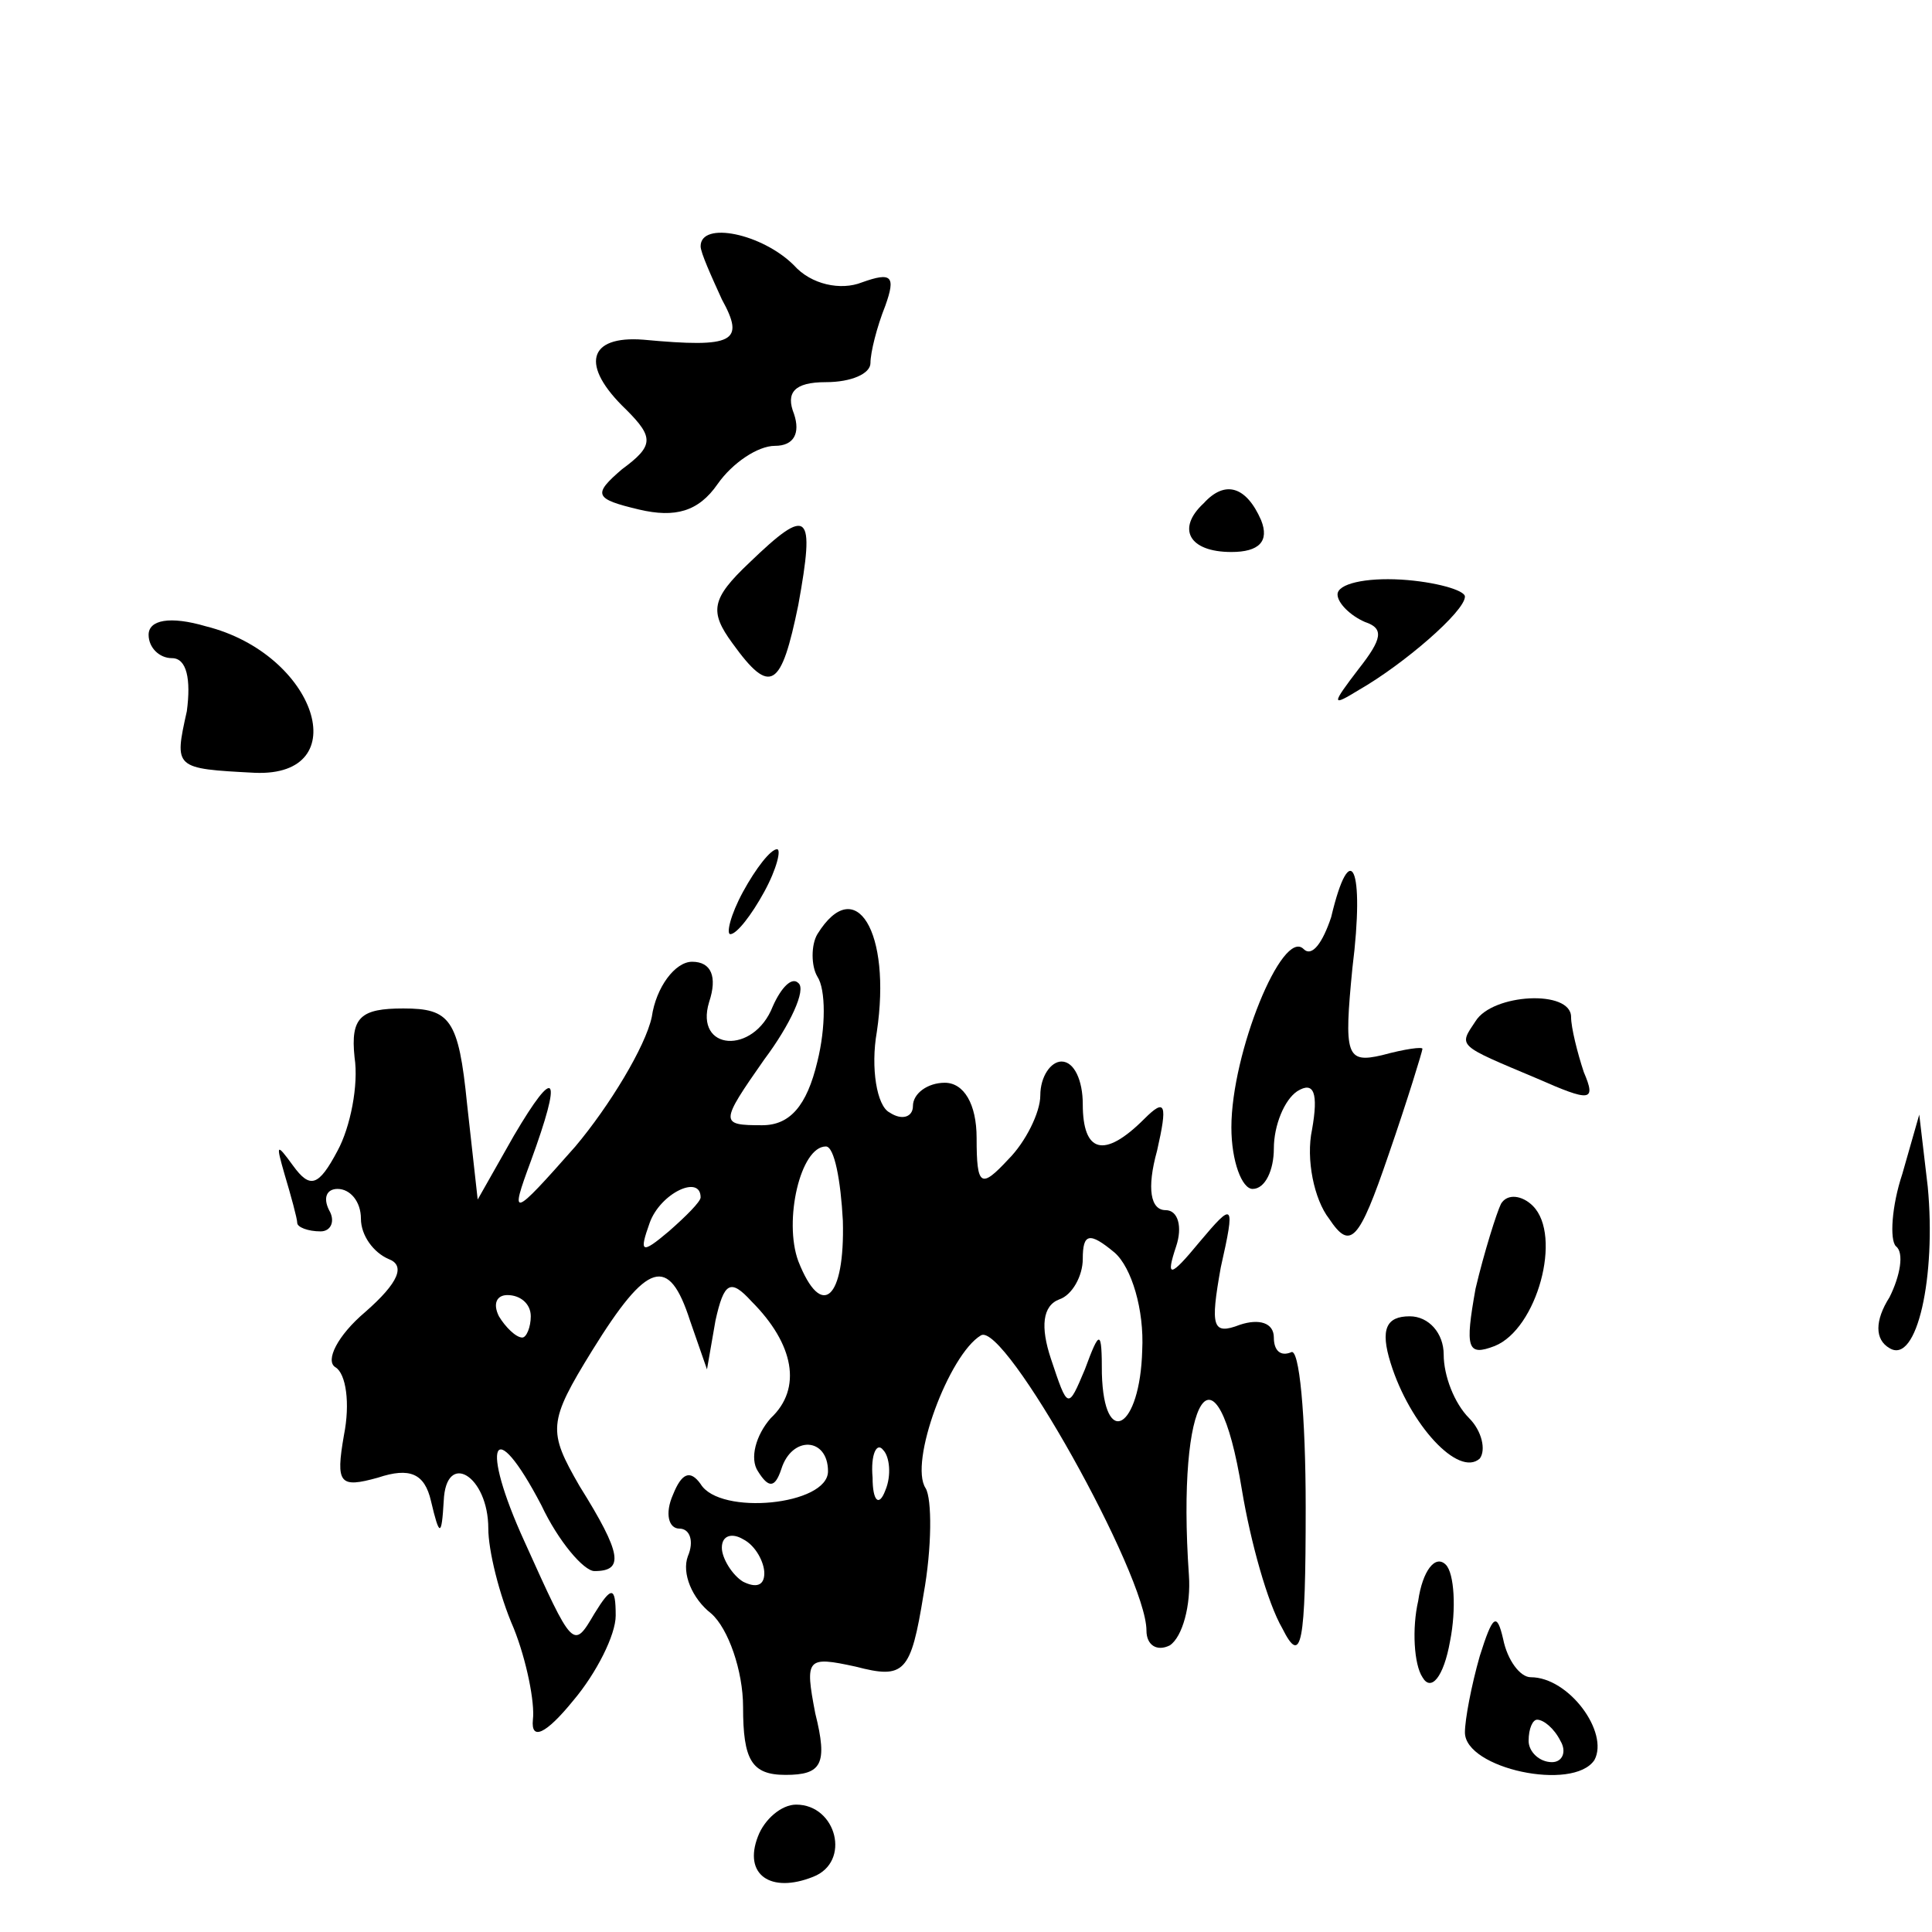
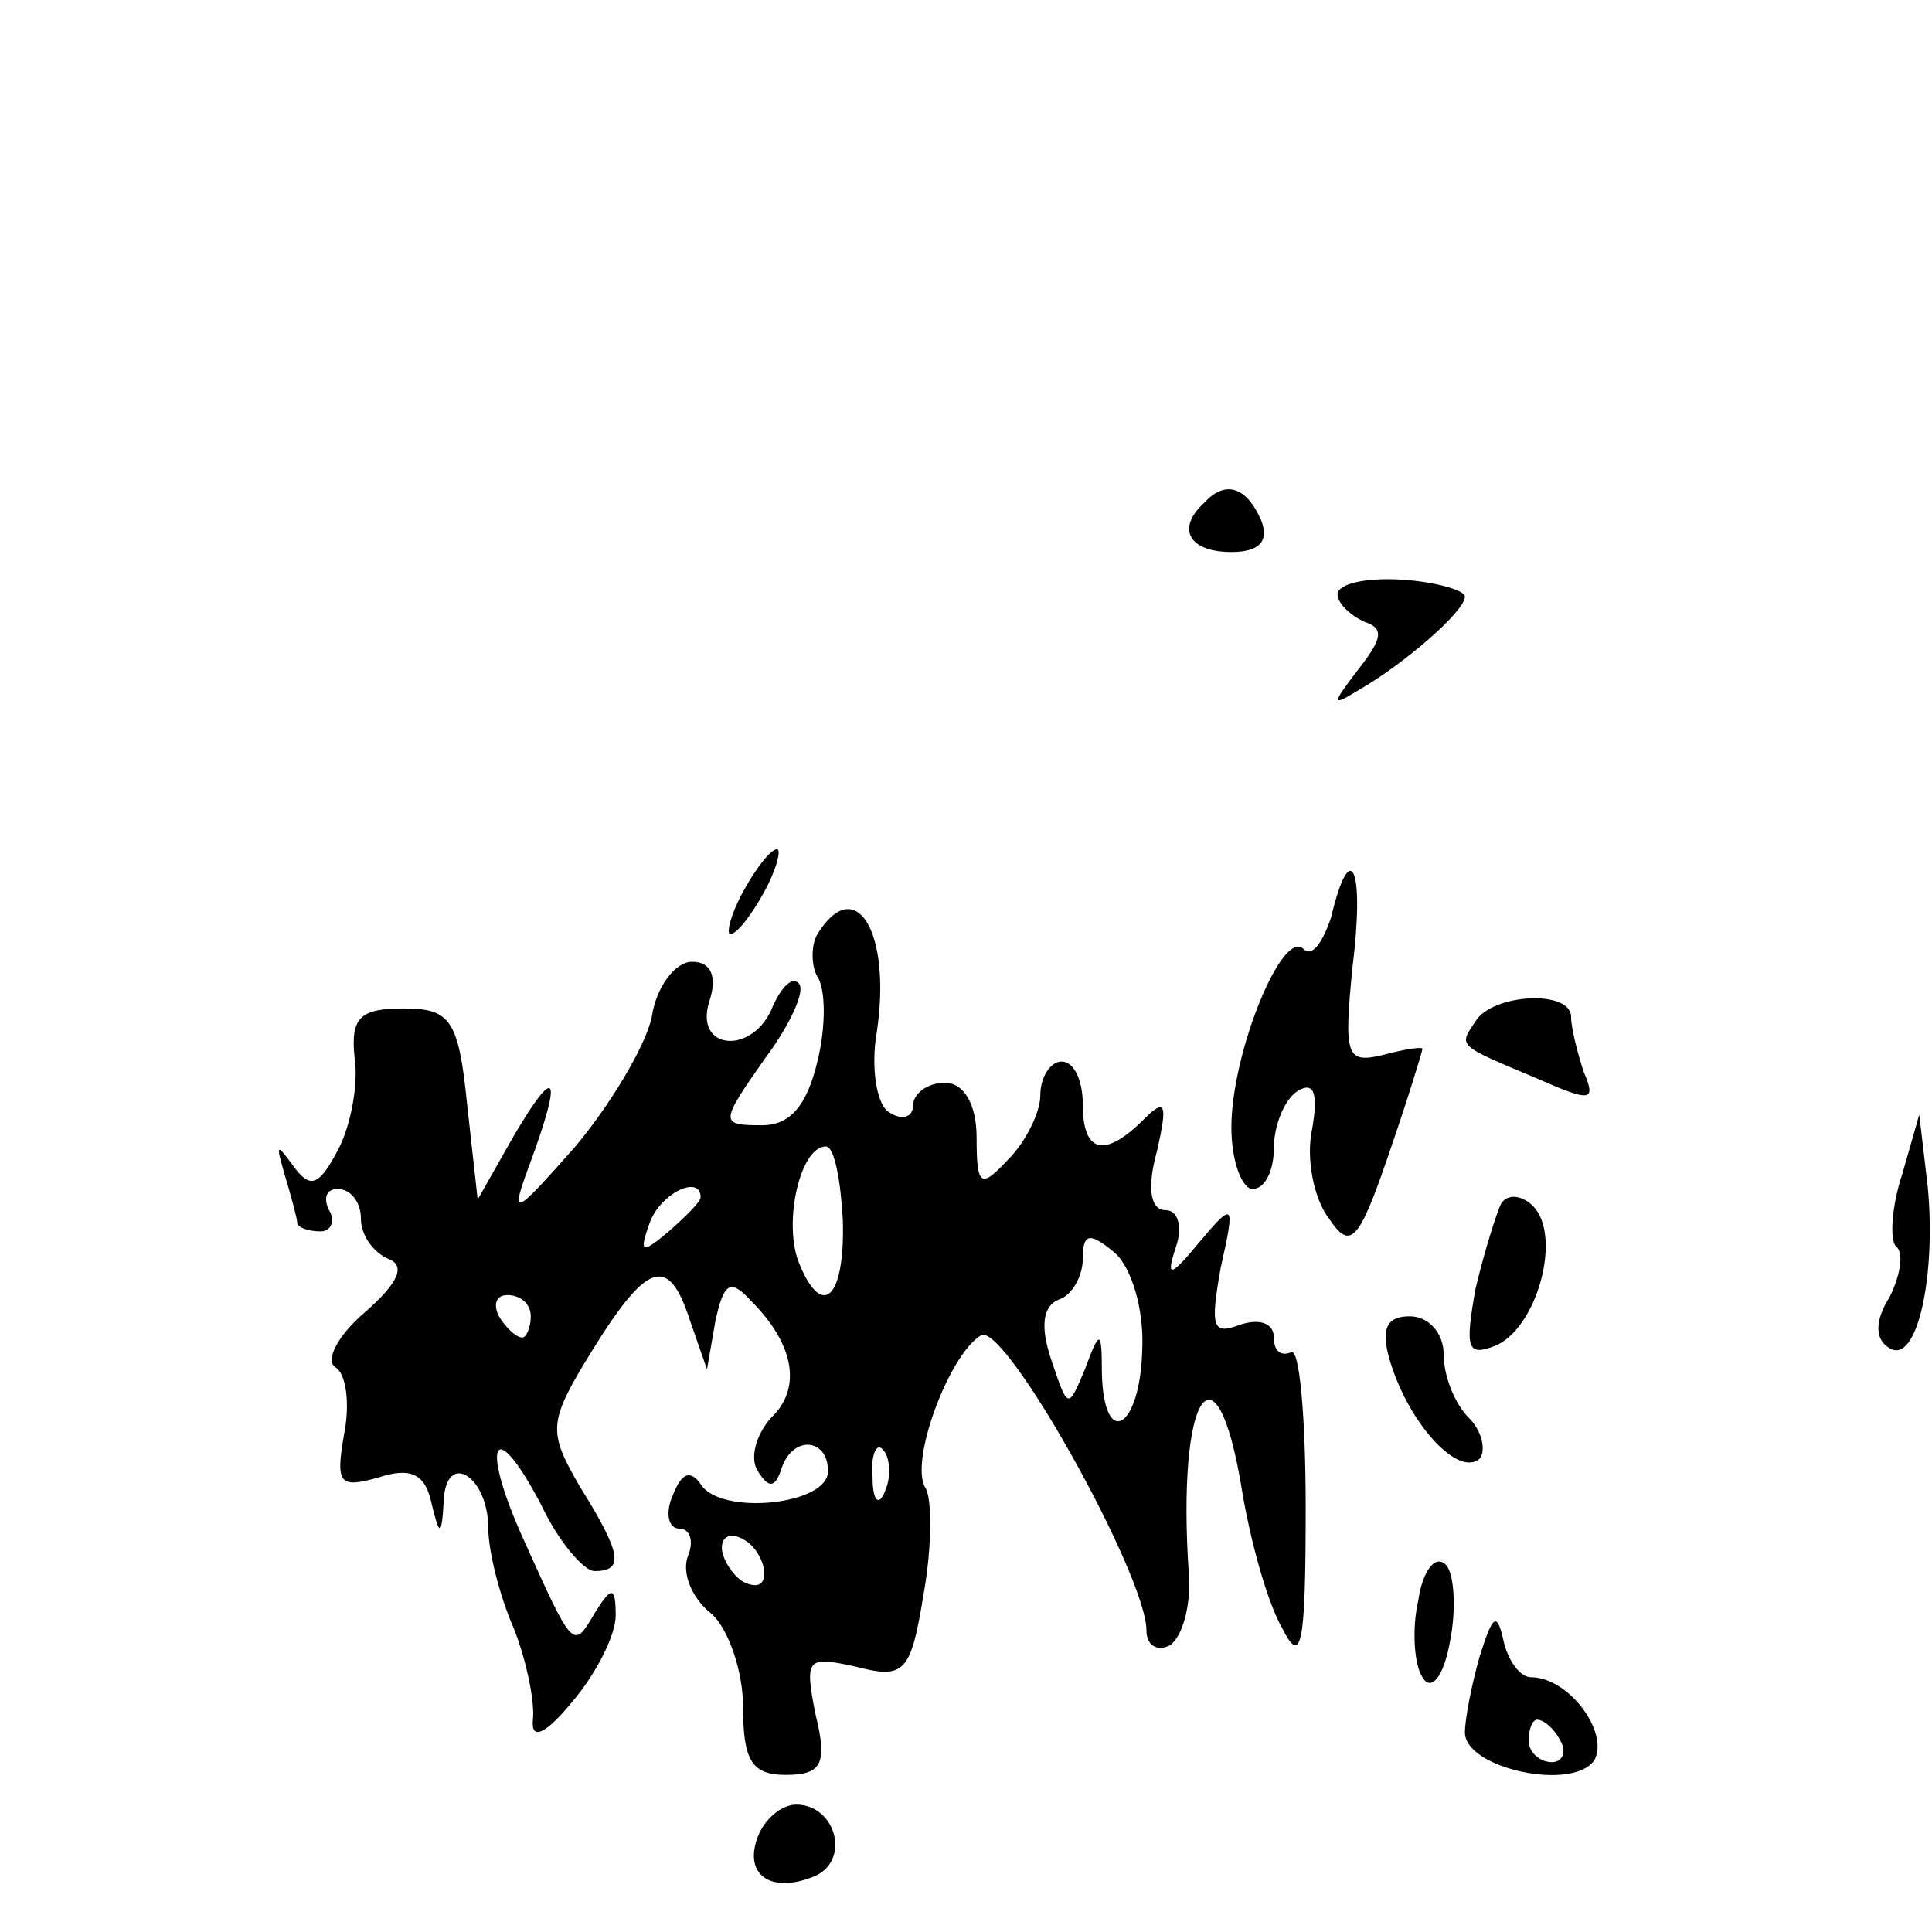
<svg xmlns="http://www.w3.org/2000/svg" version="1.0" width="91pt" height="91pt" viewBox="0 0 91 91" preserveAspectRatio="xMidYMid meet">
  <g transform="translate(0,91) scale(0.1,-0.1)" fill="#000000" stroke="none">
-     <path d="M330 794 c0 -3 5 -14 10 -25 11 -20 6 -23 -37 -19 -26 2 -30 -12 -8 -33 13 -13 13 -17 -2 -28 -14 -12 -13 -14 8 -19 17 -4 28 -1 37 12 7 10 19 18 27 18 9 0 12 6 9 15 -4 10 0 15 15 15 12 0 21 4 21 9 0 5 3 17 7 27 5 14 3 16 -11 11 -10 -4 -24 -1 -32 8 -15 15 -44 21 -44 9z" />
    <path d="M567 673 c-13 -12 -7 -23 13 -23 13 0 18 5 14 15 -7 16 -17 19 -27 8z" />
-     <path d="M353 645 c-18 -17 -19 -23 -8 -38 18 -25 23 -21 31 18 8 44 5 47 -23 20z" />
    <path d="M630 630 c0 -4 6 -10 13 -13 9 -3 8 -8 -3 -22 -13 -17 -13 -18 0 -10 21 12 50 37 50 44 0 3 -14 7 -30 8 -17 1 -30 -2 -30 -7z" />
-     <path d="M70 611 c0 -6 5 -11 11 -11 7 0 9 -10 7 -25 -6 -27 -6 -27 32 -29 48 -2 29 56 -23 69 -17 5 -27 3 -27 -4z" />
    <path d="M350 490 c-6 -11 -8 -20 -6 -20 3 0 10 9 16 20 6 11 8 20 6 20 -3 0 -10 -9 -16 -20z" />
    <path d="M627 478 c-4 -12 -9 -19 -13 -15 -10 10 -34 -49 -34 -84 0 -16 5 -29 10 -29 6 0 10 9 10 19 0 11 5 23 11 27 8 5 10 -1 7 -18 -3 -14 1 -33 8 -42 10 -15 14 -11 28 30 9 26 16 49 16 50 0 1 -8 0 -19 -3 -17 -4 -18 0 -14 41 6 48 -1 62 -10 24z" />
    <path d="M385 470 c-3 -5 -3 -15 0 -20 4 -6 4 -24 0 -40 -5 -21 -13 -30 -26 -30 -20 0 -20 1 1 31 12 16 20 33 16 36 -3 3 -8 -2 -12 -11 -9 -23 -37 -21 -30 2 4 12 1 19 -8 19 -8 0 -17 -12 -19 -26 -3 -14 -20 -42 -36 -61 -30 -34 -31 -34 -21 -7 15 41 12 46 -8 12 l-17 -30 -5 45 c-4 40 -8 45 -30 45 -20 0 -25 -4 -23 -23 2 -13 -2 -33 -8 -44 -9 -17 -13 -18 -21 -7 -8 11 -8 10 -4 -4 3 -10 6 -21 6 -23 0 -2 5 -4 11 -4 5 0 7 5 4 10 -3 6 -1 10 4 10 6 0 11 -6 11 -14 0 -8 6 -16 13 -19 8 -3 5 -11 -11 -25 -13 -11 -19 -23 -14 -26 5 -3 7 -17 4 -32 -4 -23 -2 -25 16 -20 15 5 22 2 25 -11 4 -17 5 -17 6 0 1 24 21 12 21 -13 0 -10 5 -31 12 -47 6 -15 10 -35 9 -43 -1 -10 6 -7 19 9 11 13 20 31 20 40 0 14 -2 14 -10 1 -10 -17 -10 -17 -33 34 -21 46 -15 61 8 17 8 -17 20 -31 25 -31 14 0 13 8 -7 40 -15 26 -15 30 6 64 26 42 36 45 46 14 l8 -23 4 23 c4 18 7 20 17 9 20 -20 24 -41 9 -55 -7 -8 -10 -19 -6 -25 5 -8 8 -8 11 1 5 16 22 15 22 -1 0 -16 -51 -21 -60 -6 -5 7 -9 5 -13 -5 -4 -9 -2 -16 3 -16 5 0 7 -6 4 -13 -3 -8 2 -20 11 -27 8 -7 15 -27 15 -44 0 -25 4 -32 20 -32 17 0 20 5 14 29 -5 26 -4 27 19 22 23 -6 26 -3 32 34 4 22 4 45 1 50 -8 12 11 63 26 72 11 7 78 -113 78 -139 0 -7 5 -10 11 -7 6 4 10 19 9 33 -6 86 13 114 25 40 4 -24 12 -53 19 -65 9 -18 11 -8 11 57 0 43 -3 76 -7 73 -5 -2 -8 1 -8 7 0 7 -7 9 -16 6 -13 -5 -14 -1 -9 27 7 31 6 31 -10 12 -14 -17 -16 -17 -11 -2 3 9 1 17 -5 17 -7 0 -9 10 -4 28 5 22 4 25 -6 15 -19 -19 -29 -16 -29 7 0 11 -4 20 -10 20 -5 0 -10 -7 -10 -16 0 -8 -7 -22 -15 -30 -13 -14 -15 -13 -15 10 0 16 -6 26 -15 26 -8 0 -15 -5 -15 -11 0 -5 -5 -7 -11 -3 -6 3 -9 21 -6 38 7 47 -10 75 -28 46z m12 -135 c1 -37 -10 -47 -21 -19 -7 19 1 54 13 54 4 0 7 -16 8 -35z m-67 11 c0 -2 -7 -9 -15 -16 -13 -11 -14 -10 -9 4 5 14 24 23 24 12z m208 -72 c-1 -37 -18 -47 -19 -11 0 21 -1 21 -8 2 -8 -19 -8 -19 -16 5 -5 15 -4 25 4 28 6 2 11 11 11 19 0 12 3 13 15 3 8 -7 14 -27 13 -46z m-288 16 c0 -5 -2 -10 -4 -10 -3 0 -8 5 -11 10 -3 6 -1 10 4 10 6 0 11 -4 11 -10z m167 -82 c-3 -8 -6 -5 -6 6 -1 11 2 17 5 13 3 -3 4 -12 1 -19z m-57 -39 c0 -6 -4 -7 -10 -4 -5 3 -10 11 -10 16 0 6 5 7 10 4 6 -3 10 -11 10 -16z" />
    <path d="M695 429 c-8 -12 -9 -11 29 -27 25 -11 28 -11 22 3 -3 9 -6 21 -6 26 0 13 -37 11 -45 -2z" />
    <path d="M896 357 c-5 -15 -6 -31 -3 -34 4 -3 2 -14 -3 -24 -7 -11 -7 -20 0 -24 13 -8 22 34 18 76 l-4 34 -8 -28z" />
    <path d="M707 343 c-2 -4 -8 -23 -12 -40 -5 -28 -4 -32 9 -27 20 8 32 52 18 66 -5 5 -12 6 -15 1z" />
    <path d="M655 268 c9 -29 32 -54 42 -45 3 4 1 13 -5 19 -7 7 -12 20 -12 30 0 10 -7 18 -16 18 -11 0 -14 -6 -9 -22z" />
    <path d="M668 156 c-3 -13 -2 -30 2 -36 4 -7 10 0 13 17 3 15 2 32 -2 36 -5 5 -11 -3 -13 -17z" />
    <path d="M697 130 c-4 -14 -7 -30 -7 -36 0 -17 51 -28 61 -13 7 13 -12 39 -30 39 -5 0 -11 8 -13 18 -3 13 -5 11 -11 -8z m38 -40 c3 -5 1 -10 -4 -10 -6 0 -11 5 -11 10 0 6 2 10 4 10 3 0 8 -4 11 -10z" />
    <path d="M357 45 c-7 -18 6 -27 26 -19 18 7 11 34 -8 34 -7 0 -15 -7 -18 -15z" />
  </g>
</svg>